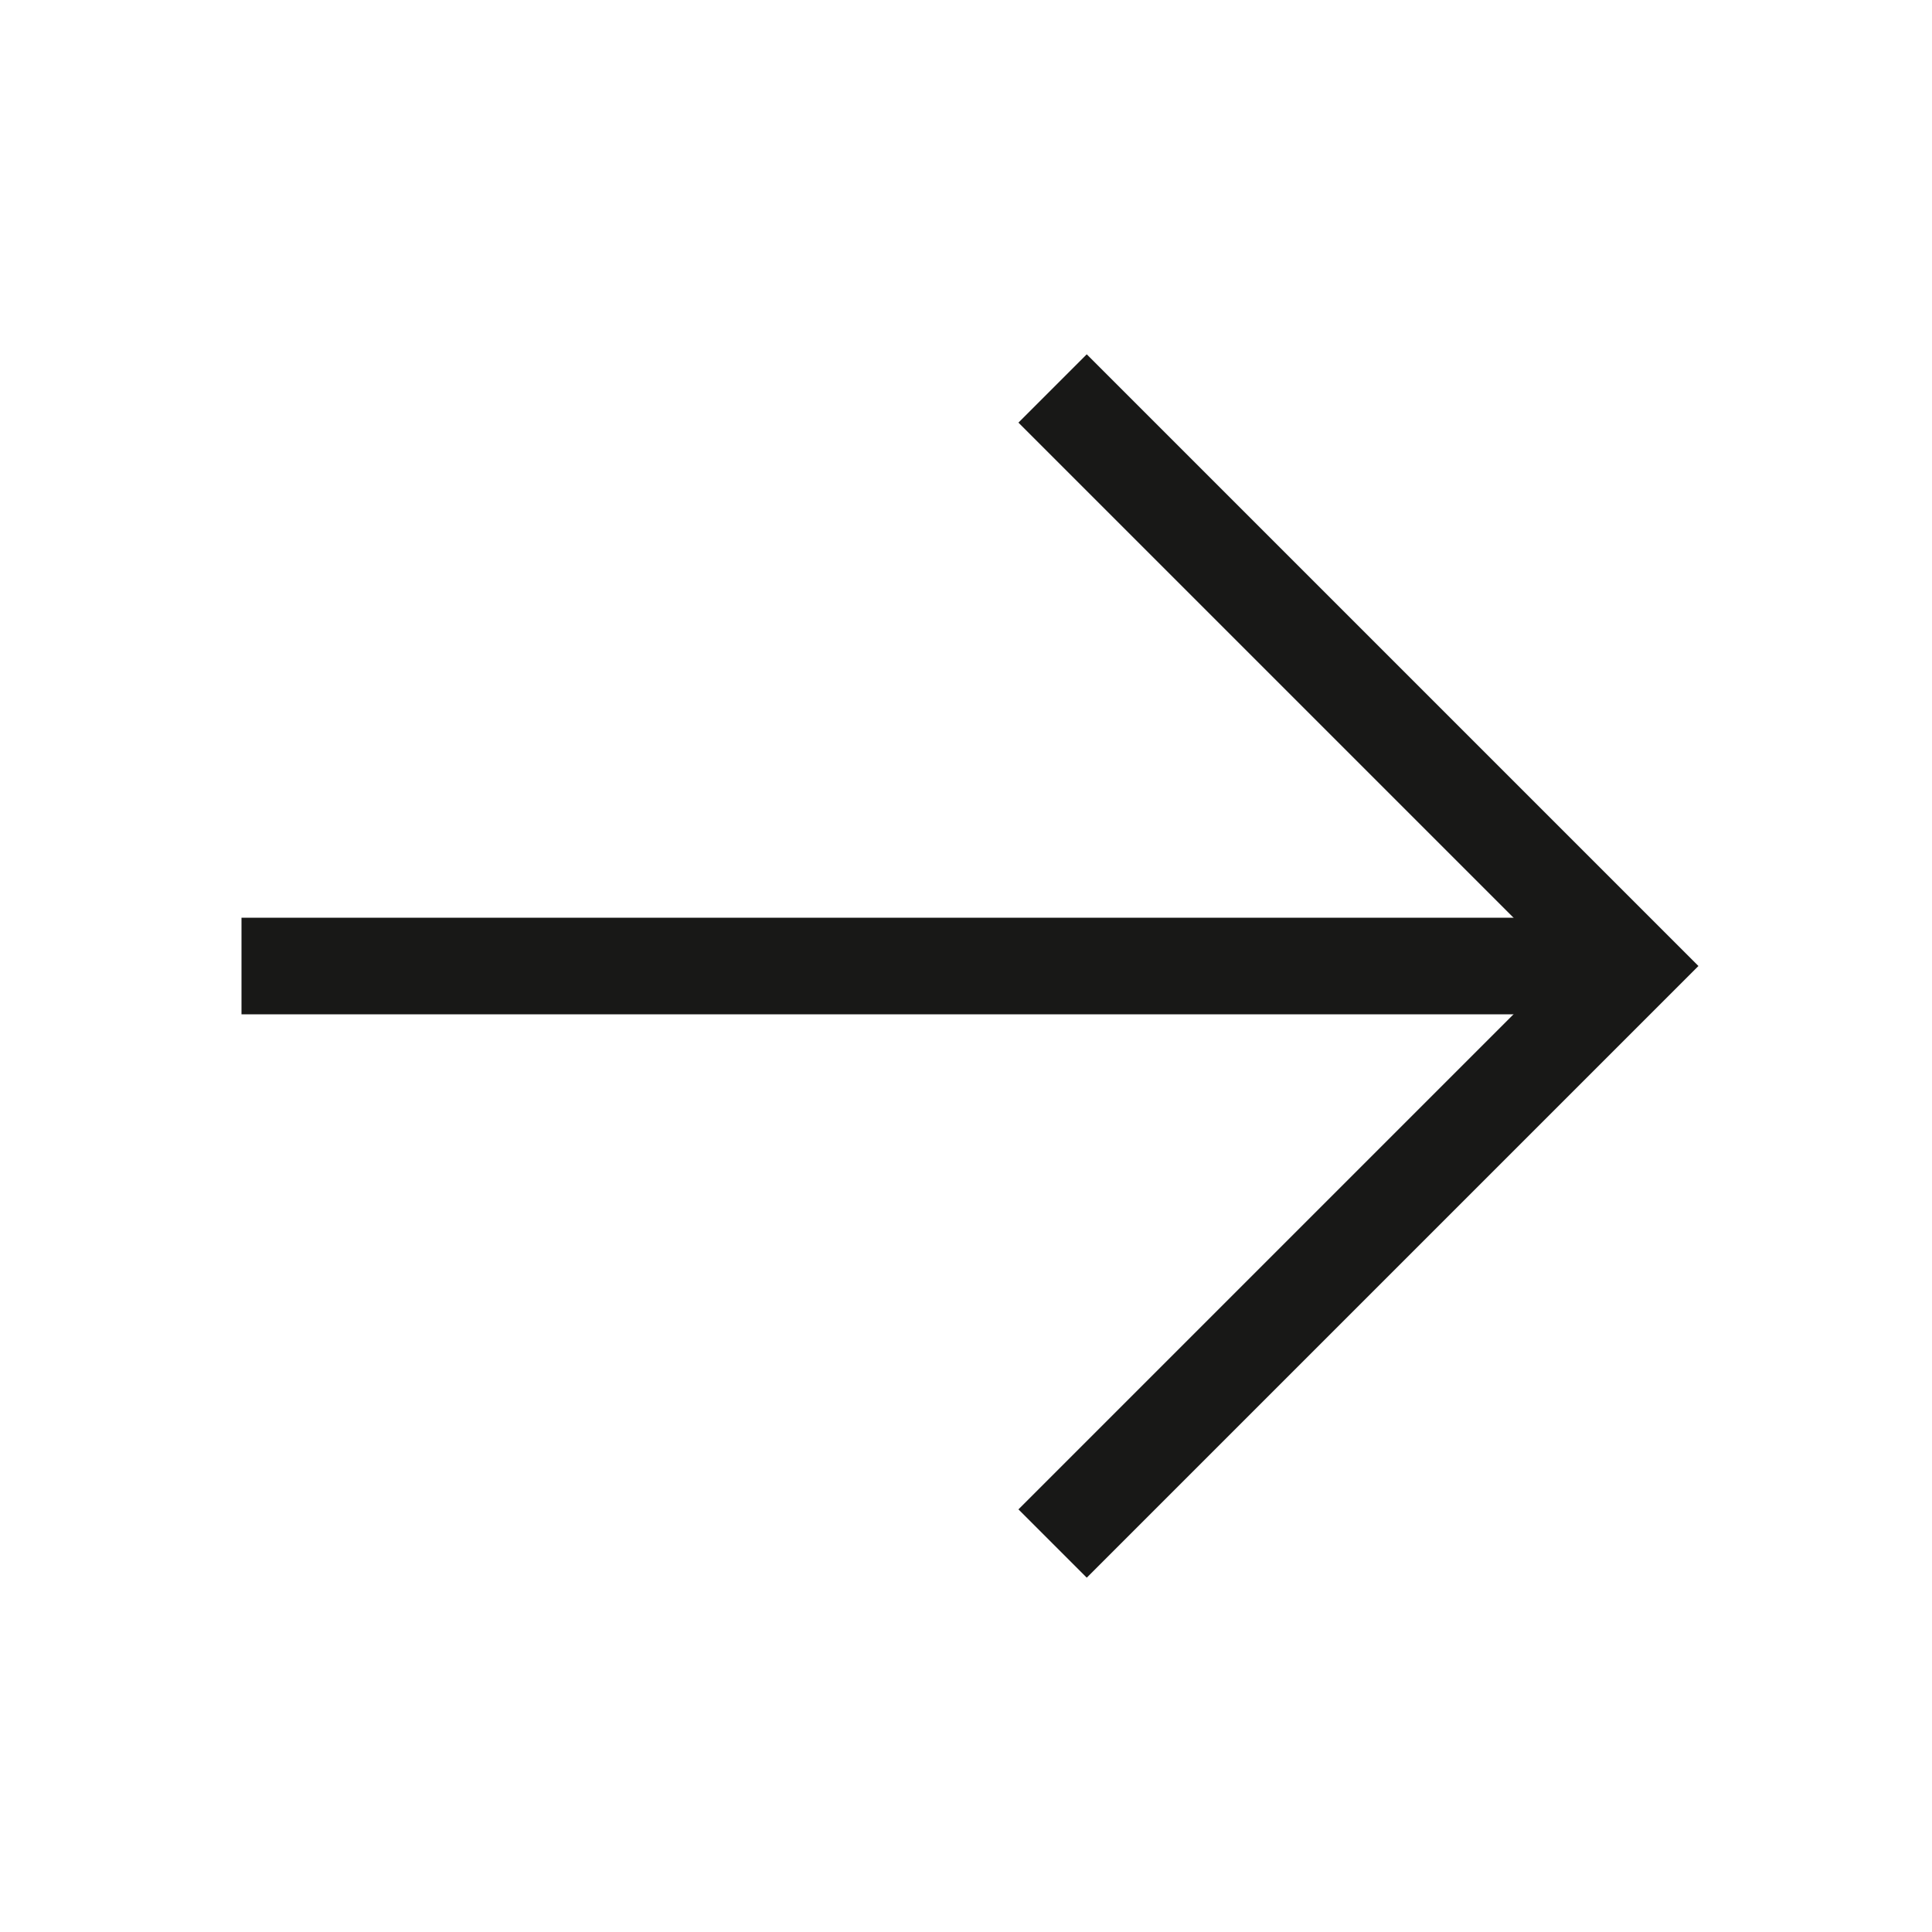
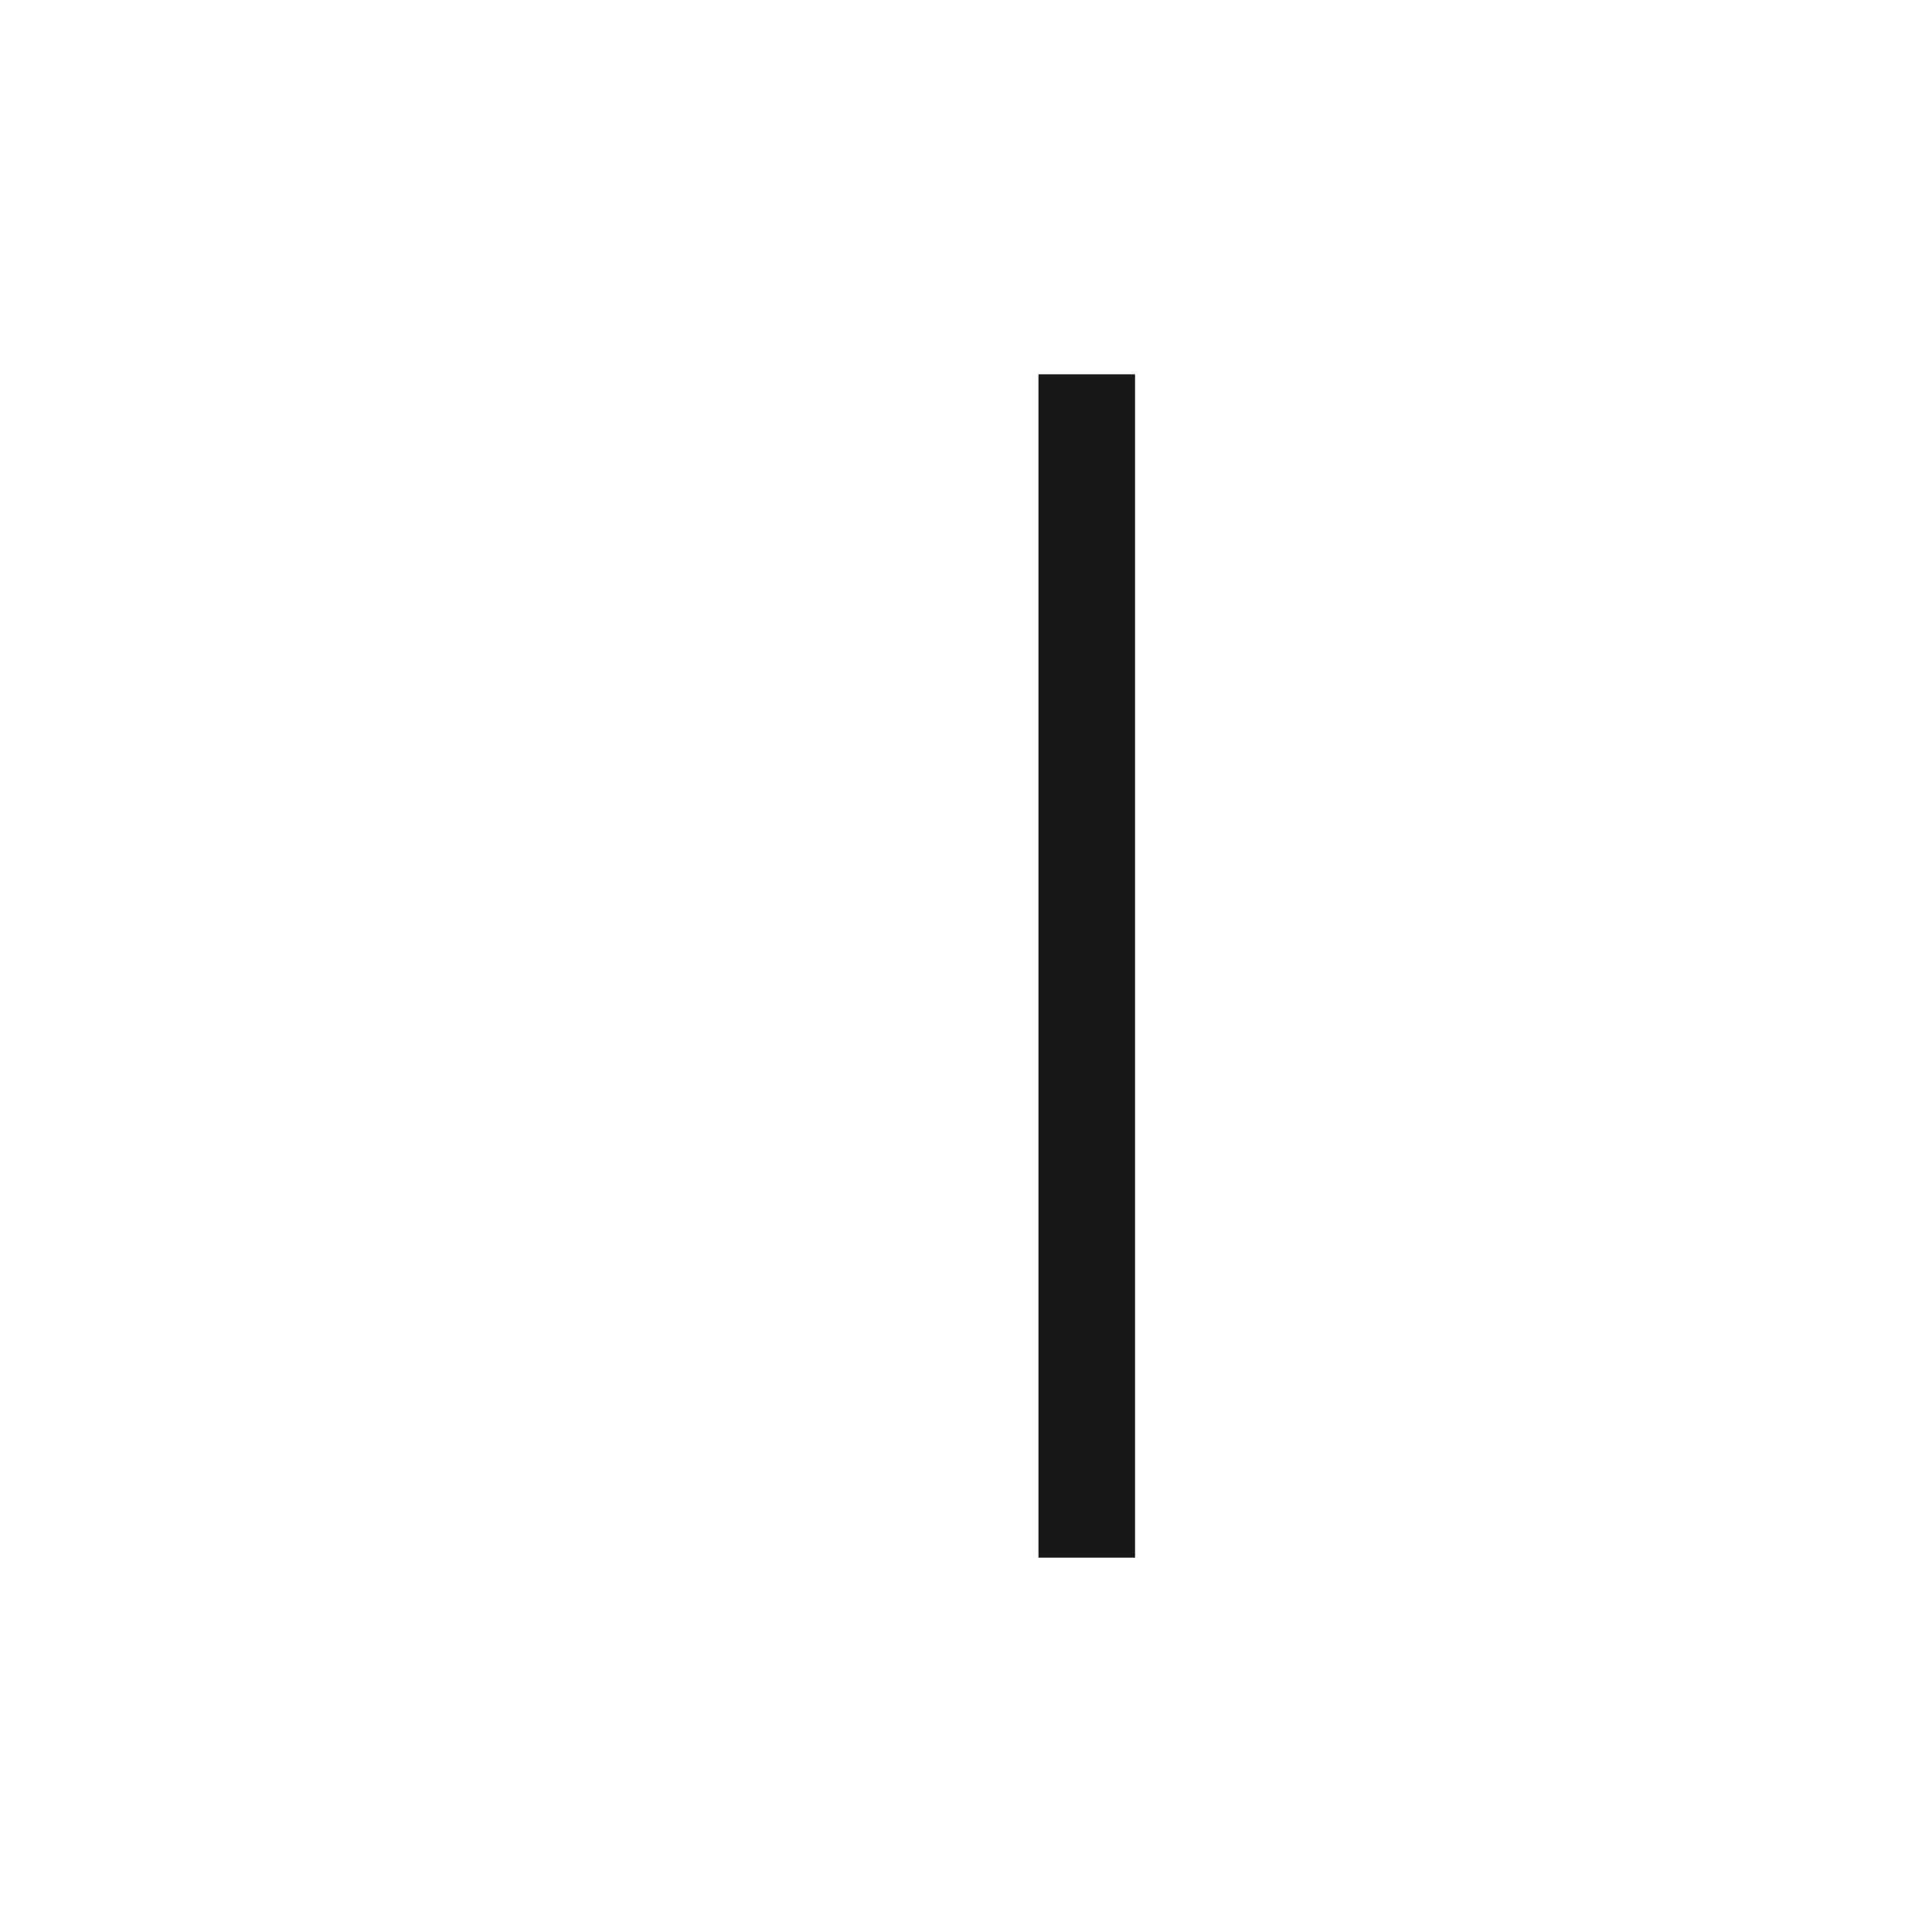
<svg xmlns="http://www.w3.org/2000/svg" width="20" height="20" viewBox="0 0 20 20" fill="none">
-   <path d="M3 10H16" stroke="#181817" stroke-linecap="square" stroke-linejoin="round" />
-   <path d="M11.25 4.375L16.875 10L11.25 15.625" stroke="#181817" stroke-linecap="square" />
+   <path d="M11.25 4.375L11.25 15.625" stroke="#181817" stroke-linecap="square" />
</svg>